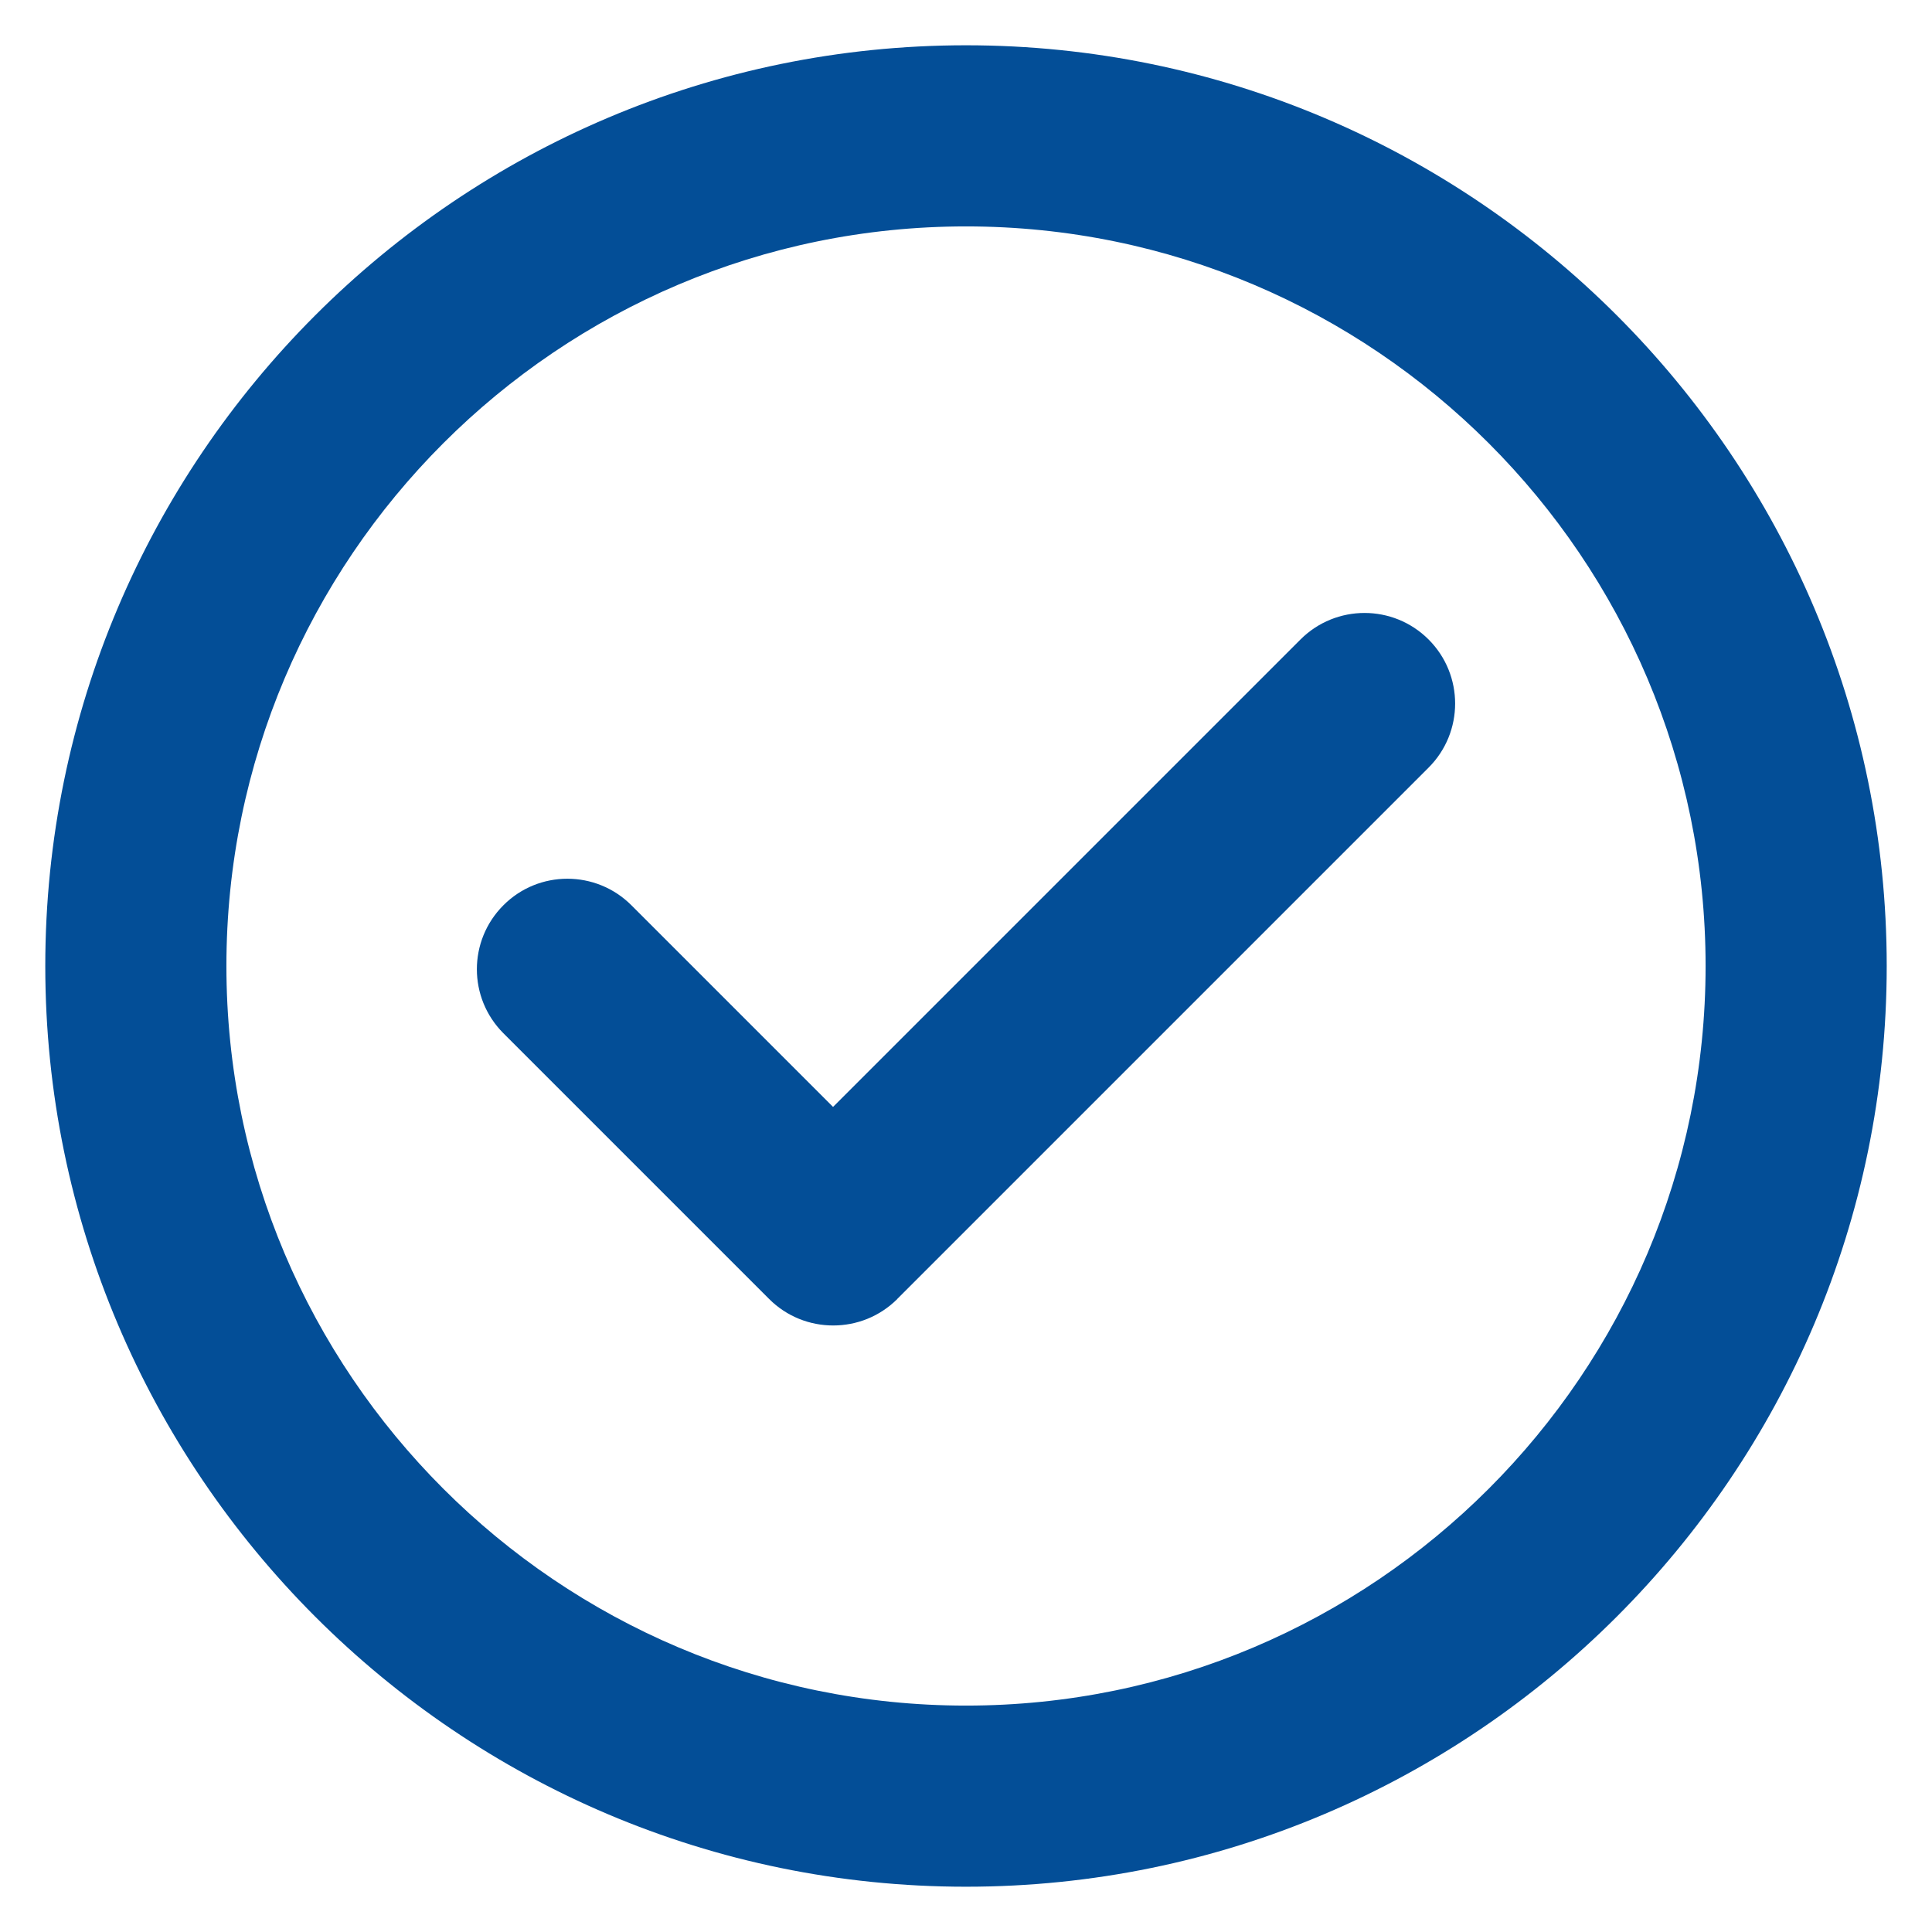
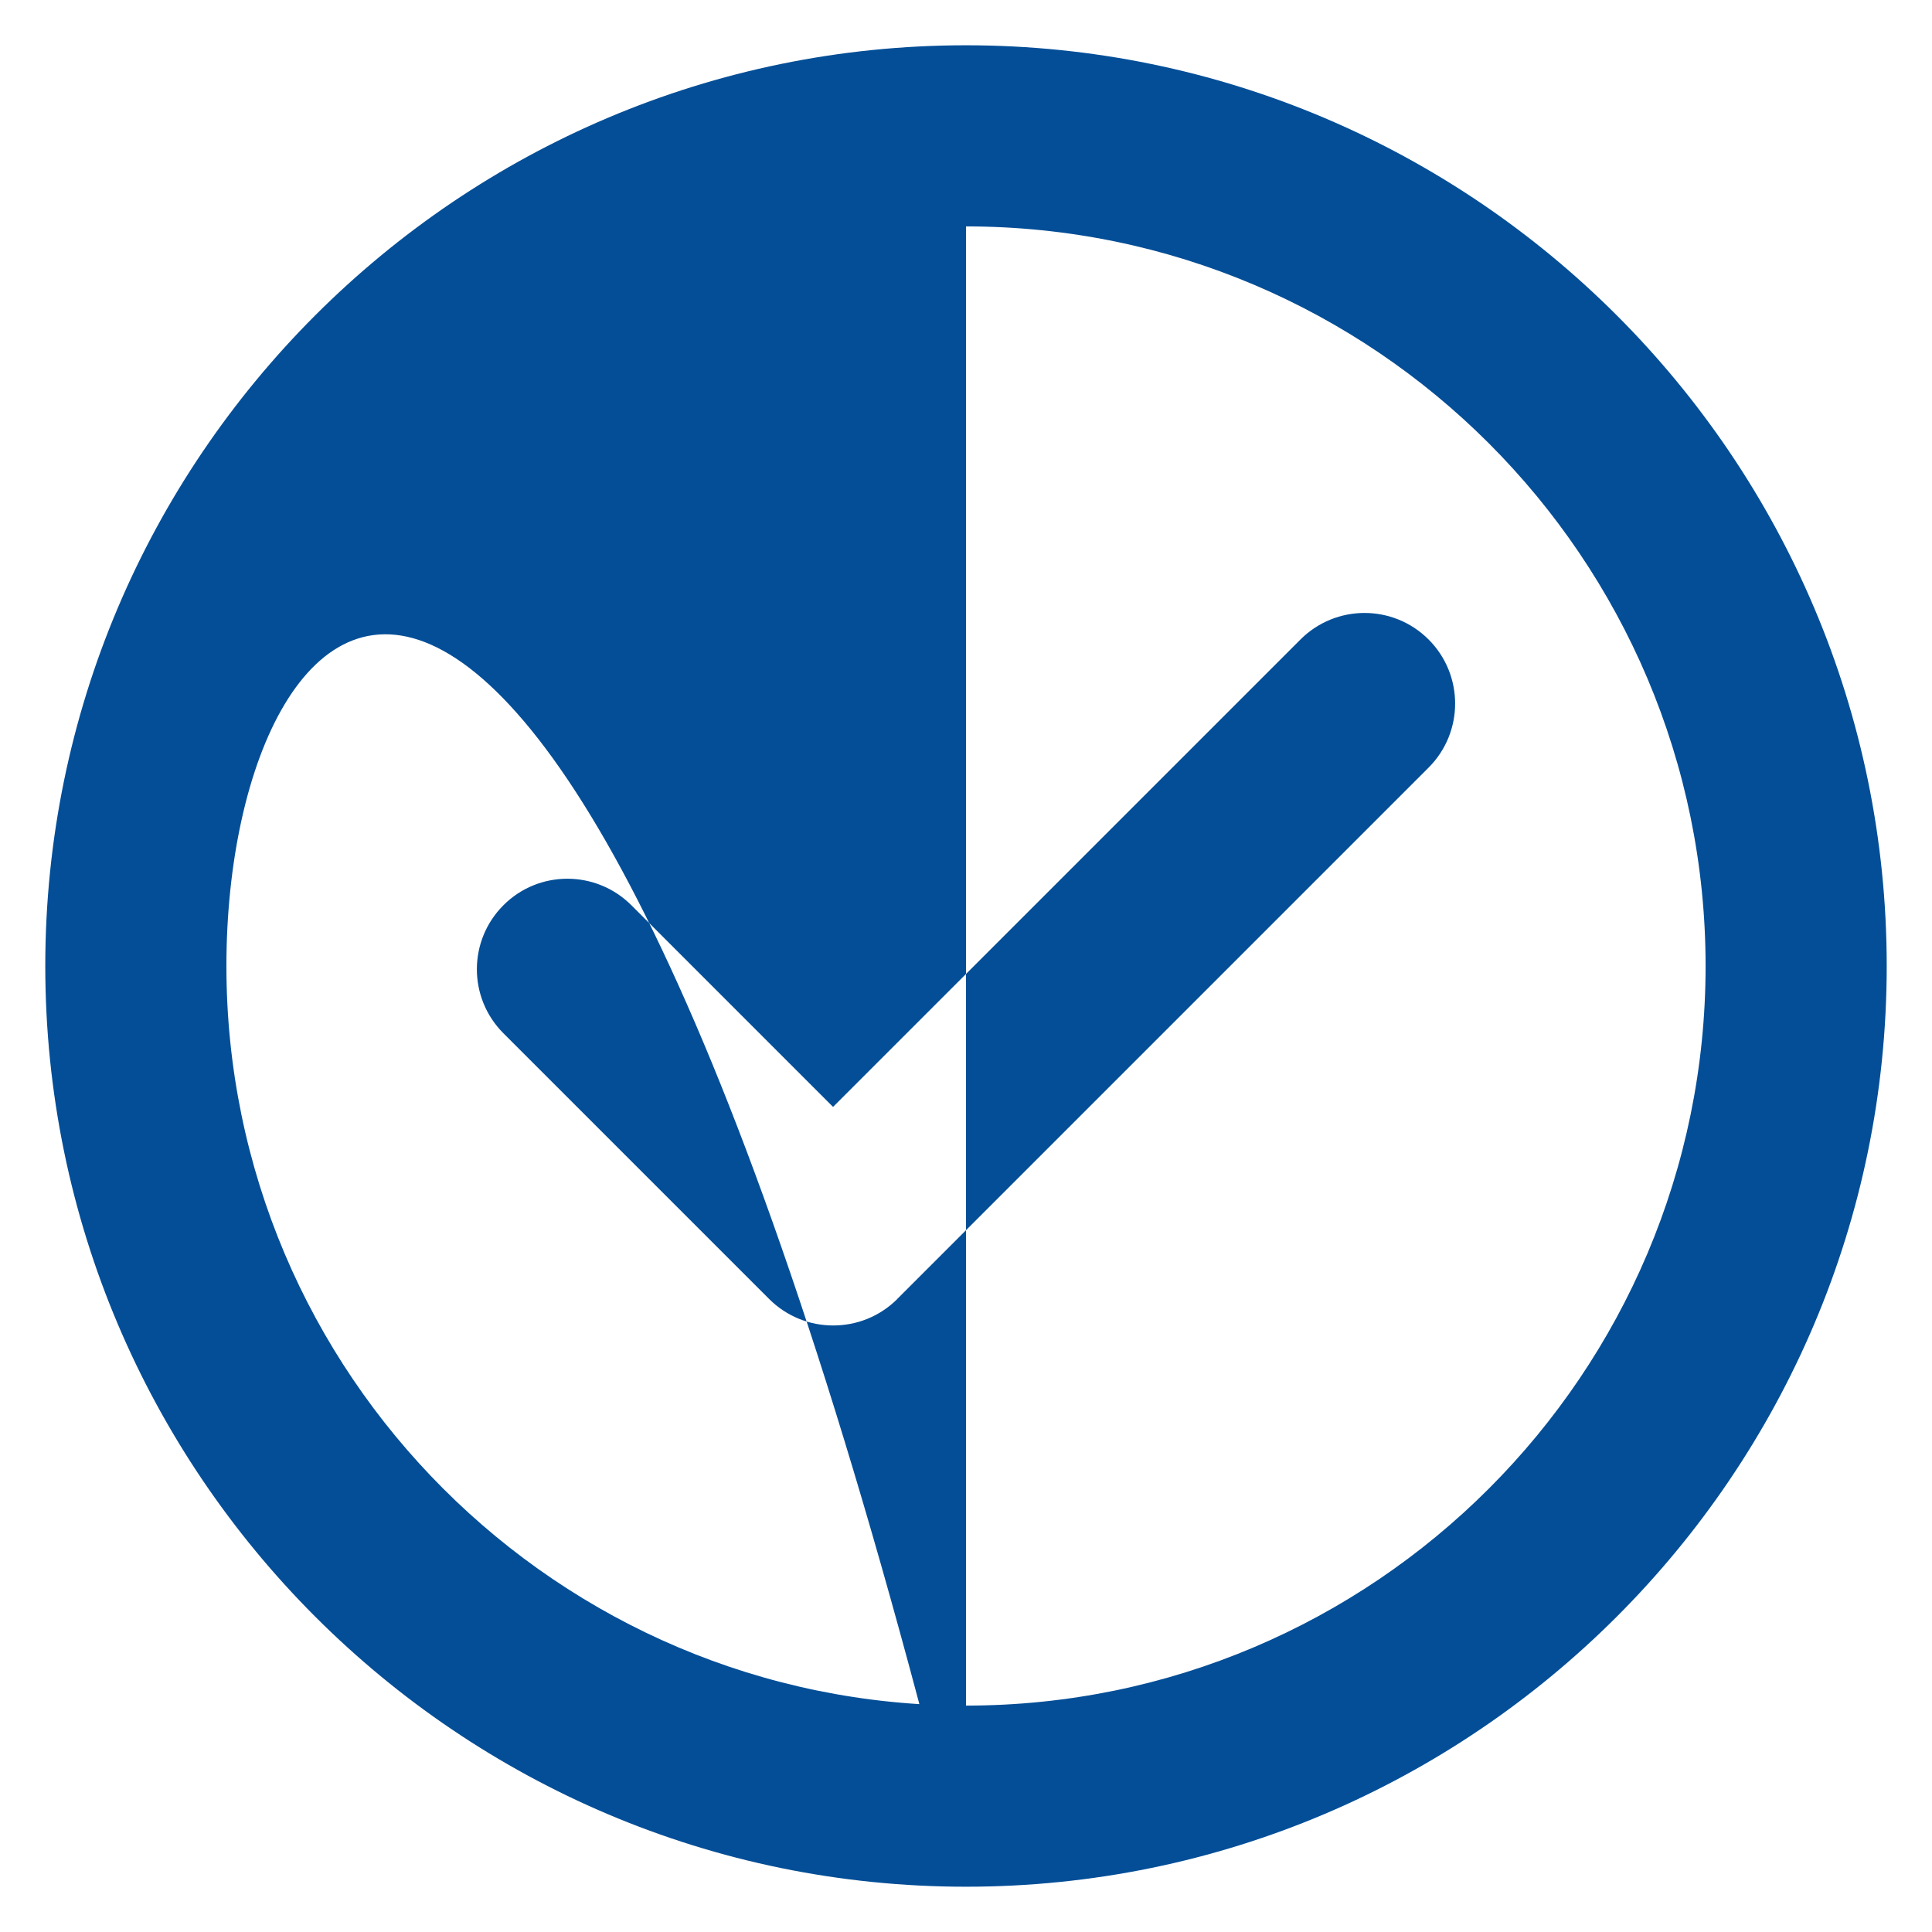
<svg xmlns="http://www.w3.org/2000/svg" width="16" height="16" viewBox="0 0 16 16" fill="none">
-   <path d="M8 15.625C3.796 15.625 0.375 12.204 0.375 8C0.375 3.796 3.796 0.375 8 0.375C12.204 0.375 15.625 3.796 15.625 8C15.625 12.204 12.204 15.625 8 15.625ZM8 1.875C4.623 1.875 1.875 4.622 1.875 8C1.875 11.377 4.623 14.125 8 14.125C11.378 14.125 14.125 11.377 14.125 8C14.125 4.622 11.378 1.875 8 1.875ZM7.43 10.758L11.831 6.357C12.124 6.064 12.124 5.589 11.831 5.296C11.538 5.003 11.063 5.003 10.77 5.296L6.899 9.167L5.229 7.497C4.936 7.204 4.461 7.204 4.169 7.497C3.876 7.79 3.876 8.264 4.169 8.557L6.37 10.758C6.516 10.904 6.708 10.977 6.9 10.977C7.093 10.977 7.284 10.904 7.431 10.758L7.43 10.758Z" fill="#034E97" />
+   <path d="M8 15.625C3.796 15.625 0.375 12.204 0.375 8C0.375 3.796 3.796 0.375 8 0.375C12.204 0.375 15.625 3.796 15.625 8C15.625 12.204 12.204 15.625 8 15.625ZC4.623 1.875 1.875 4.622 1.875 8C1.875 11.377 4.623 14.125 8 14.125C11.378 14.125 14.125 11.377 14.125 8C14.125 4.622 11.378 1.875 8 1.875ZM7.43 10.758L11.831 6.357C12.124 6.064 12.124 5.589 11.831 5.296C11.538 5.003 11.063 5.003 10.77 5.296L6.899 9.167L5.229 7.497C4.936 7.204 4.461 7.204 4.169 7.497C3.876 7.79 3.876 8.264 4.169 8.557L6.37 10.758C6.516 10.904 6.708 10.977 6.9 10.977C7.093 10.977 7.284 10.904 7.431 10.758L7.43 10.758Z" fill="#034E97" />
</svg>